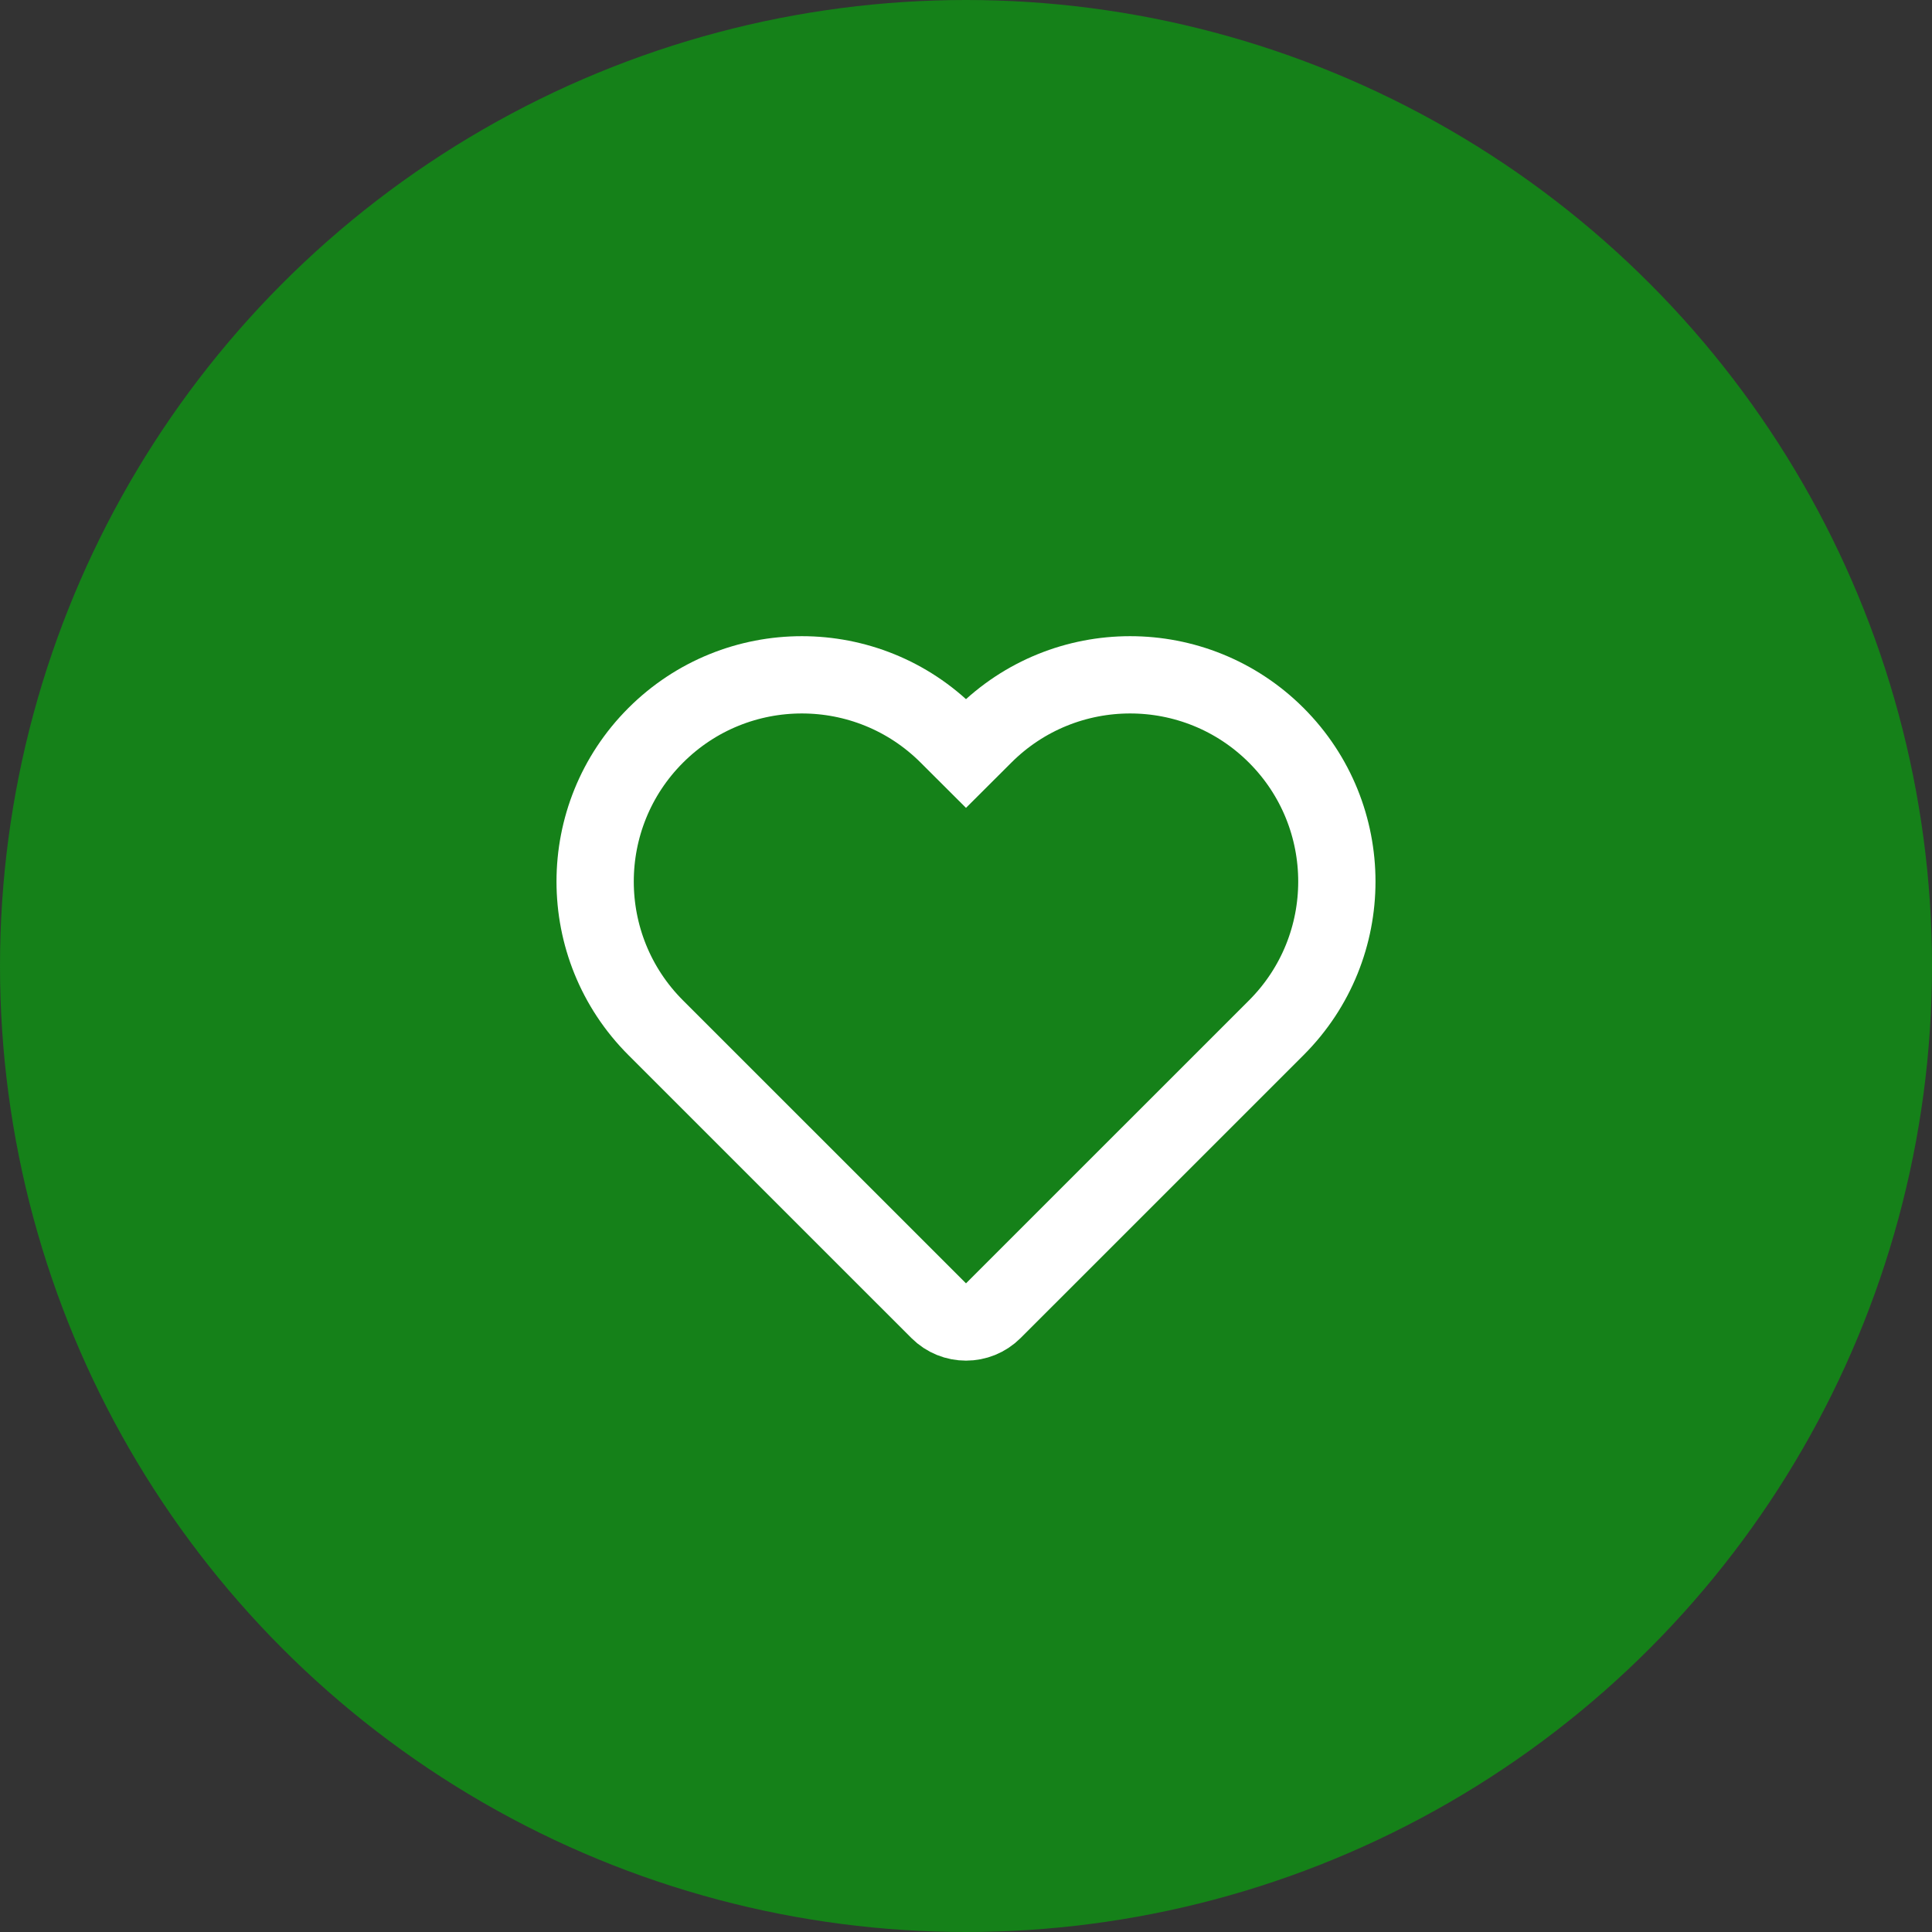
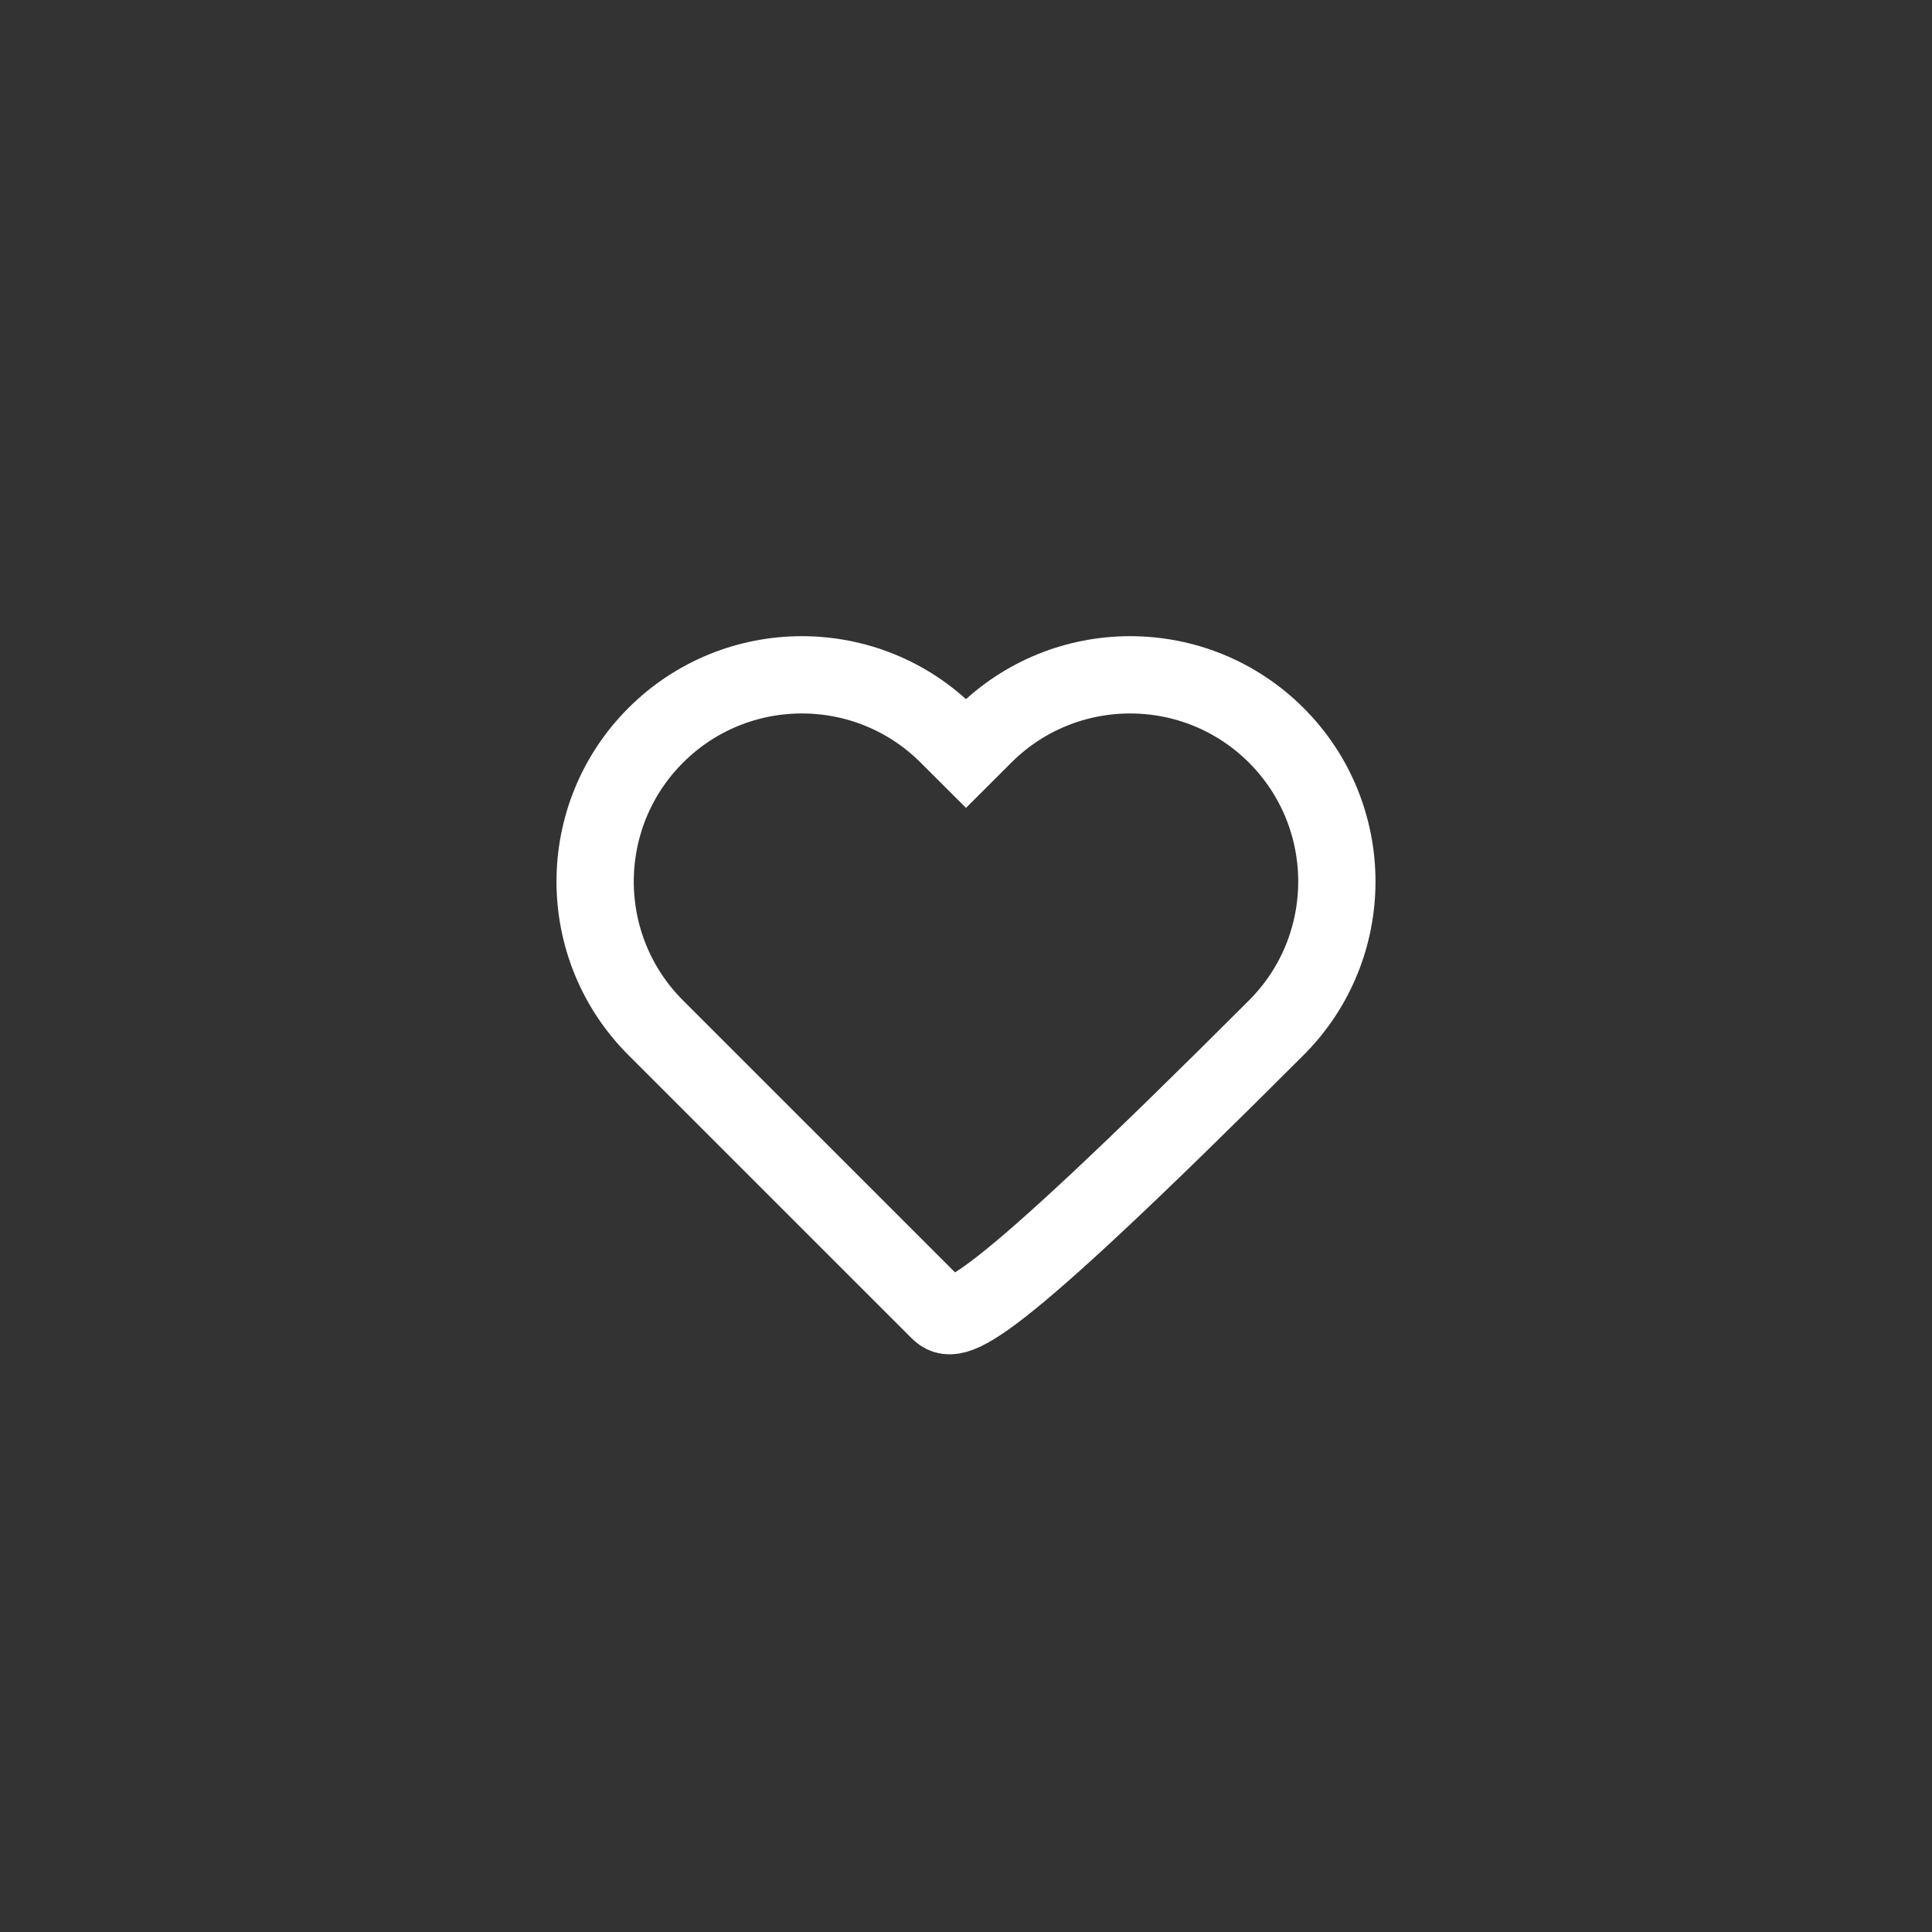
<svg xmlns="http://www.w3.org/2000/svg" width="50" height="50" viewBox="0 0 50 50" fill="none">
  <rect x="0" y="0" width="50" height="50" fill="#333333" stroke="none" />
-   <circle cx="25" cy="25" r="25" fill="#158119" />
-   <path fill-rule="evenodd" clip-rule="evenodd" d="M33.031 19.031C35.12 21.12 35.12 24.508 33.031 26.597L25.707 33.92C25.317 34.311 24.683 34.311 24.293 33.92L16.969 26.597C14.88 24.508 14.88 21.12 16.969 19.031C19.059 16.942 22.446 16.942 24.535 19.031L25 19.495L25.465 19.031C27.554 16.942 30.941 16.942 33.031 19.031Z" stroke="white" stroke-width="2" stroke-linecap="round" />
+   <path fill-rule="evenodd" clip-rule="evenodd" d="M33.031 19.031C35.12 21.12 35.12 24.508 33.031 26.597C25.317 34.311 24.683 34.311 24.293 33.92L16.969 26.597C14.88 24.508 14.88 21.12 16.969 19.031C19.059 16.942 22.446 16.942 24.535 19.031L25 19.495L25.465 19.031C27.554 16.942 30.941 16.942 33.031 19.031Z" stroke="white" stroke-width="2" stroke-linecap="round" />
</svg>